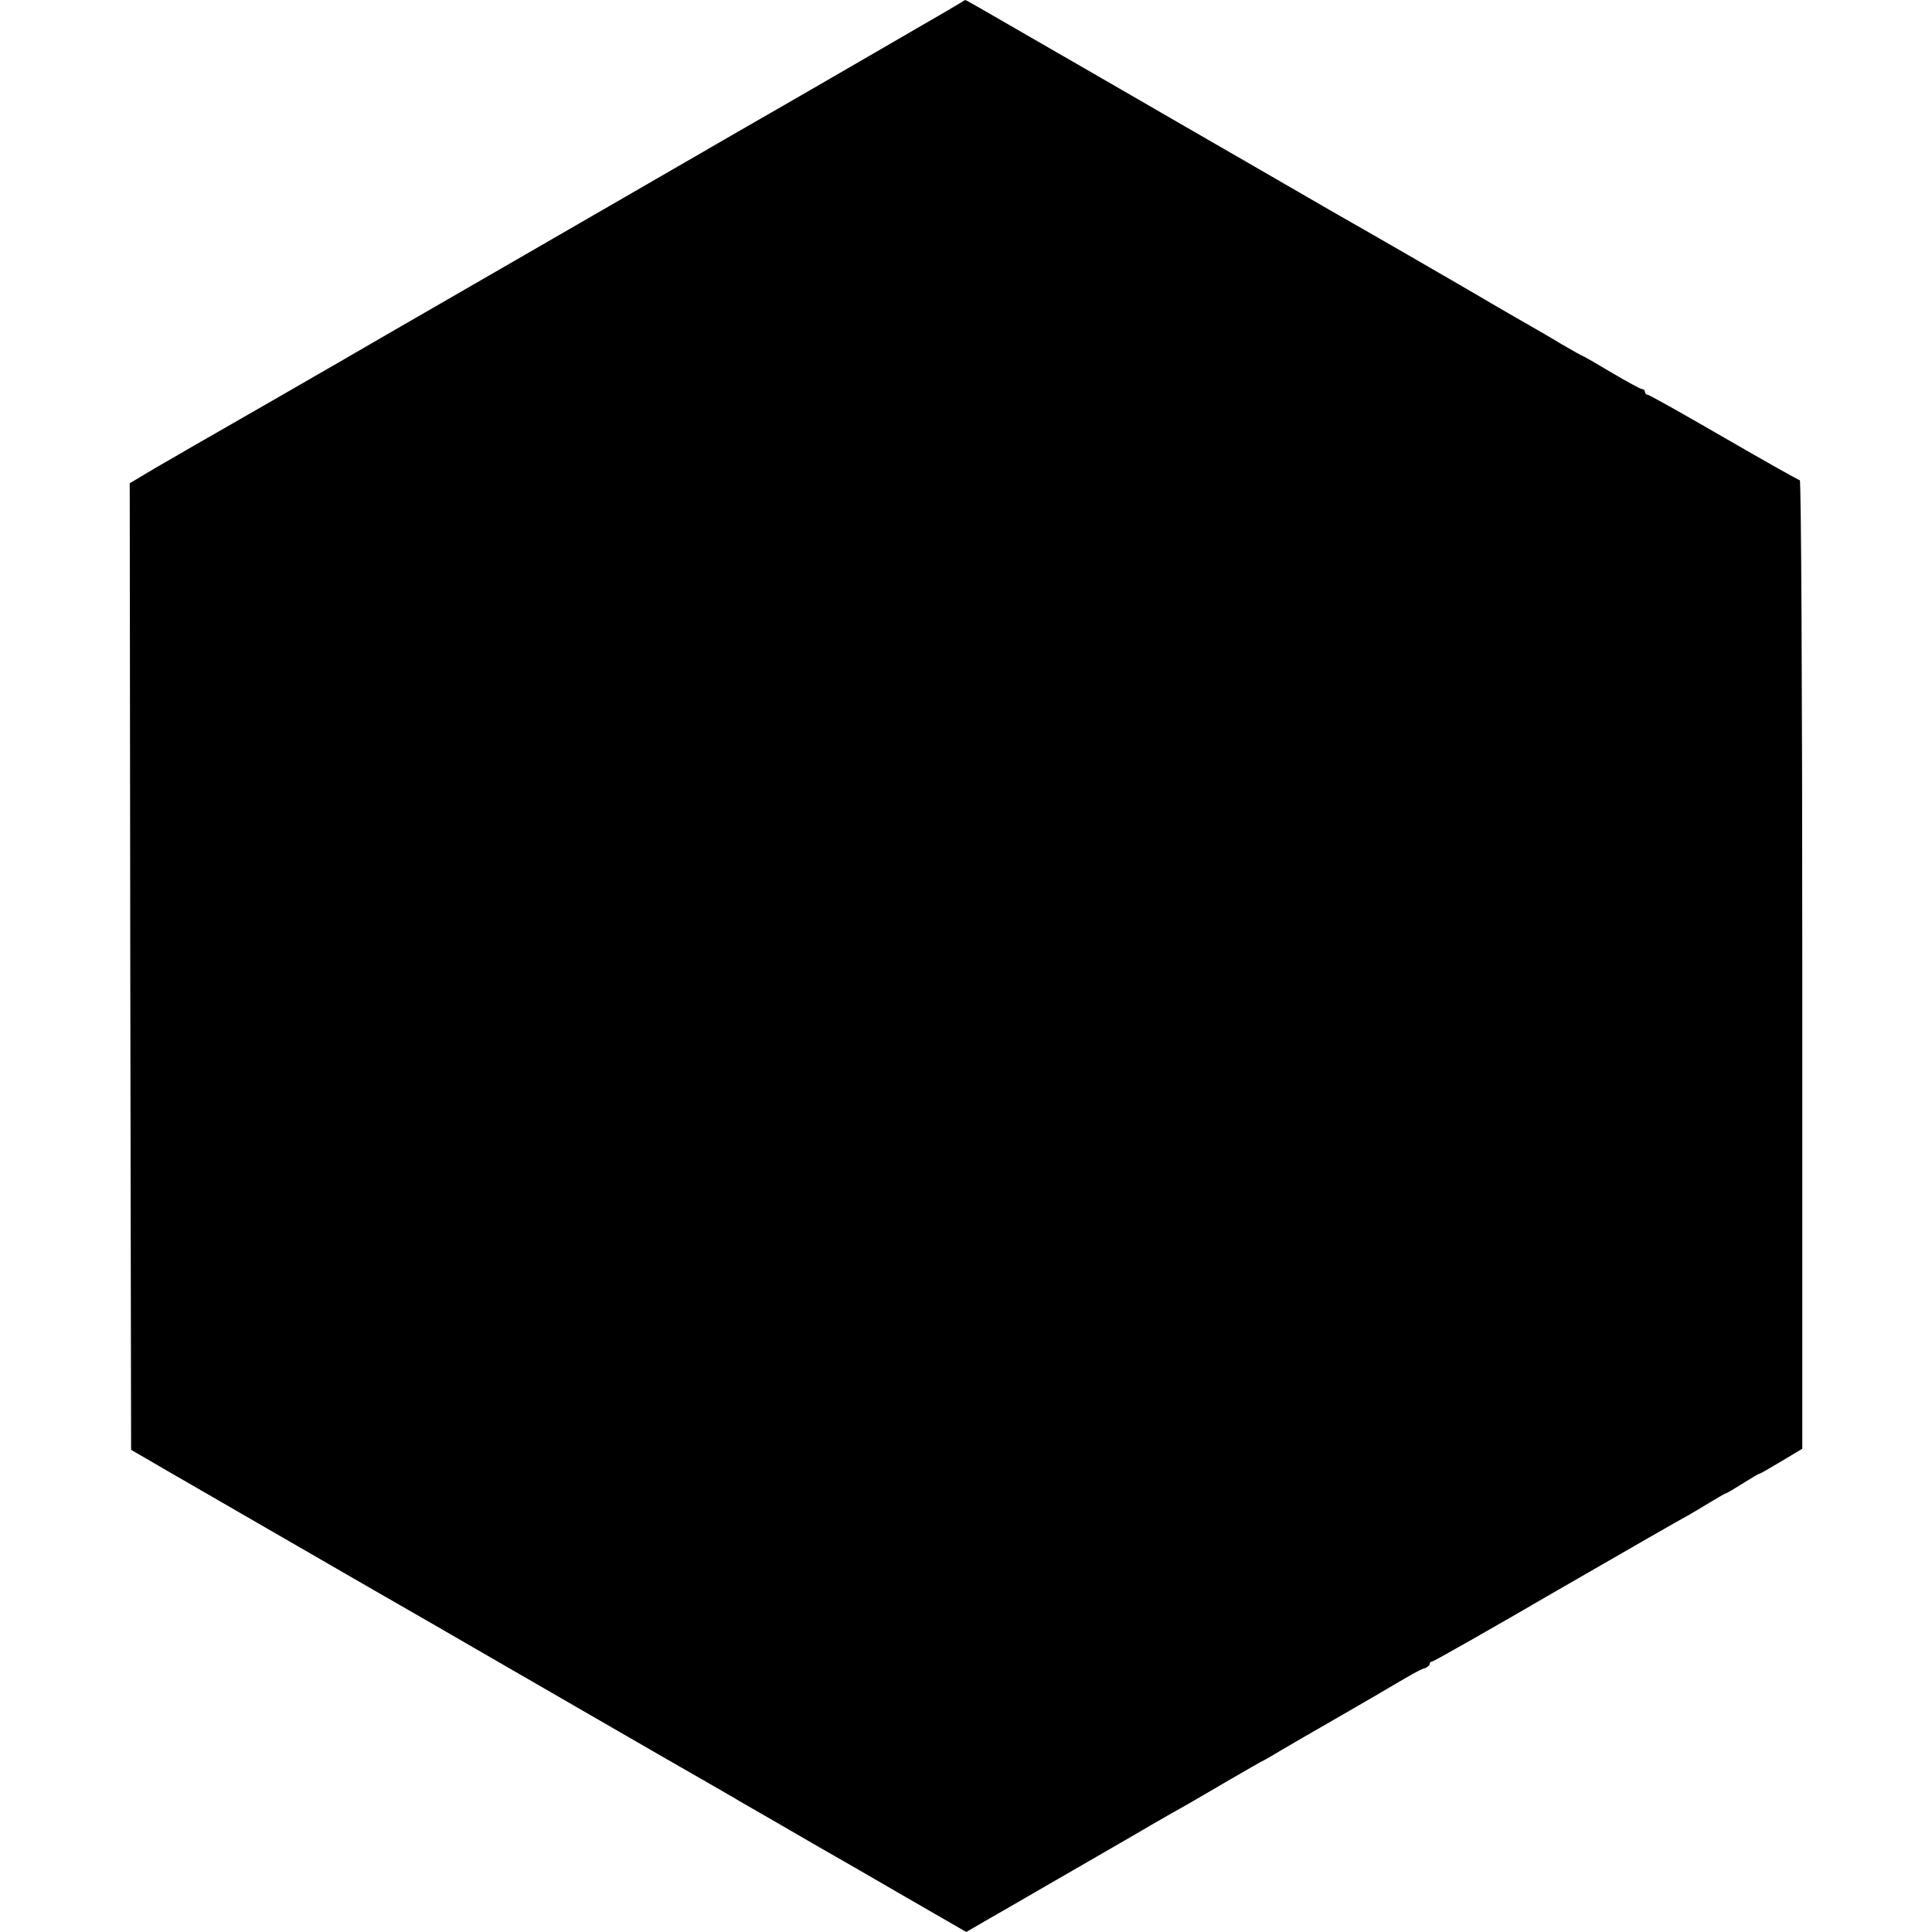
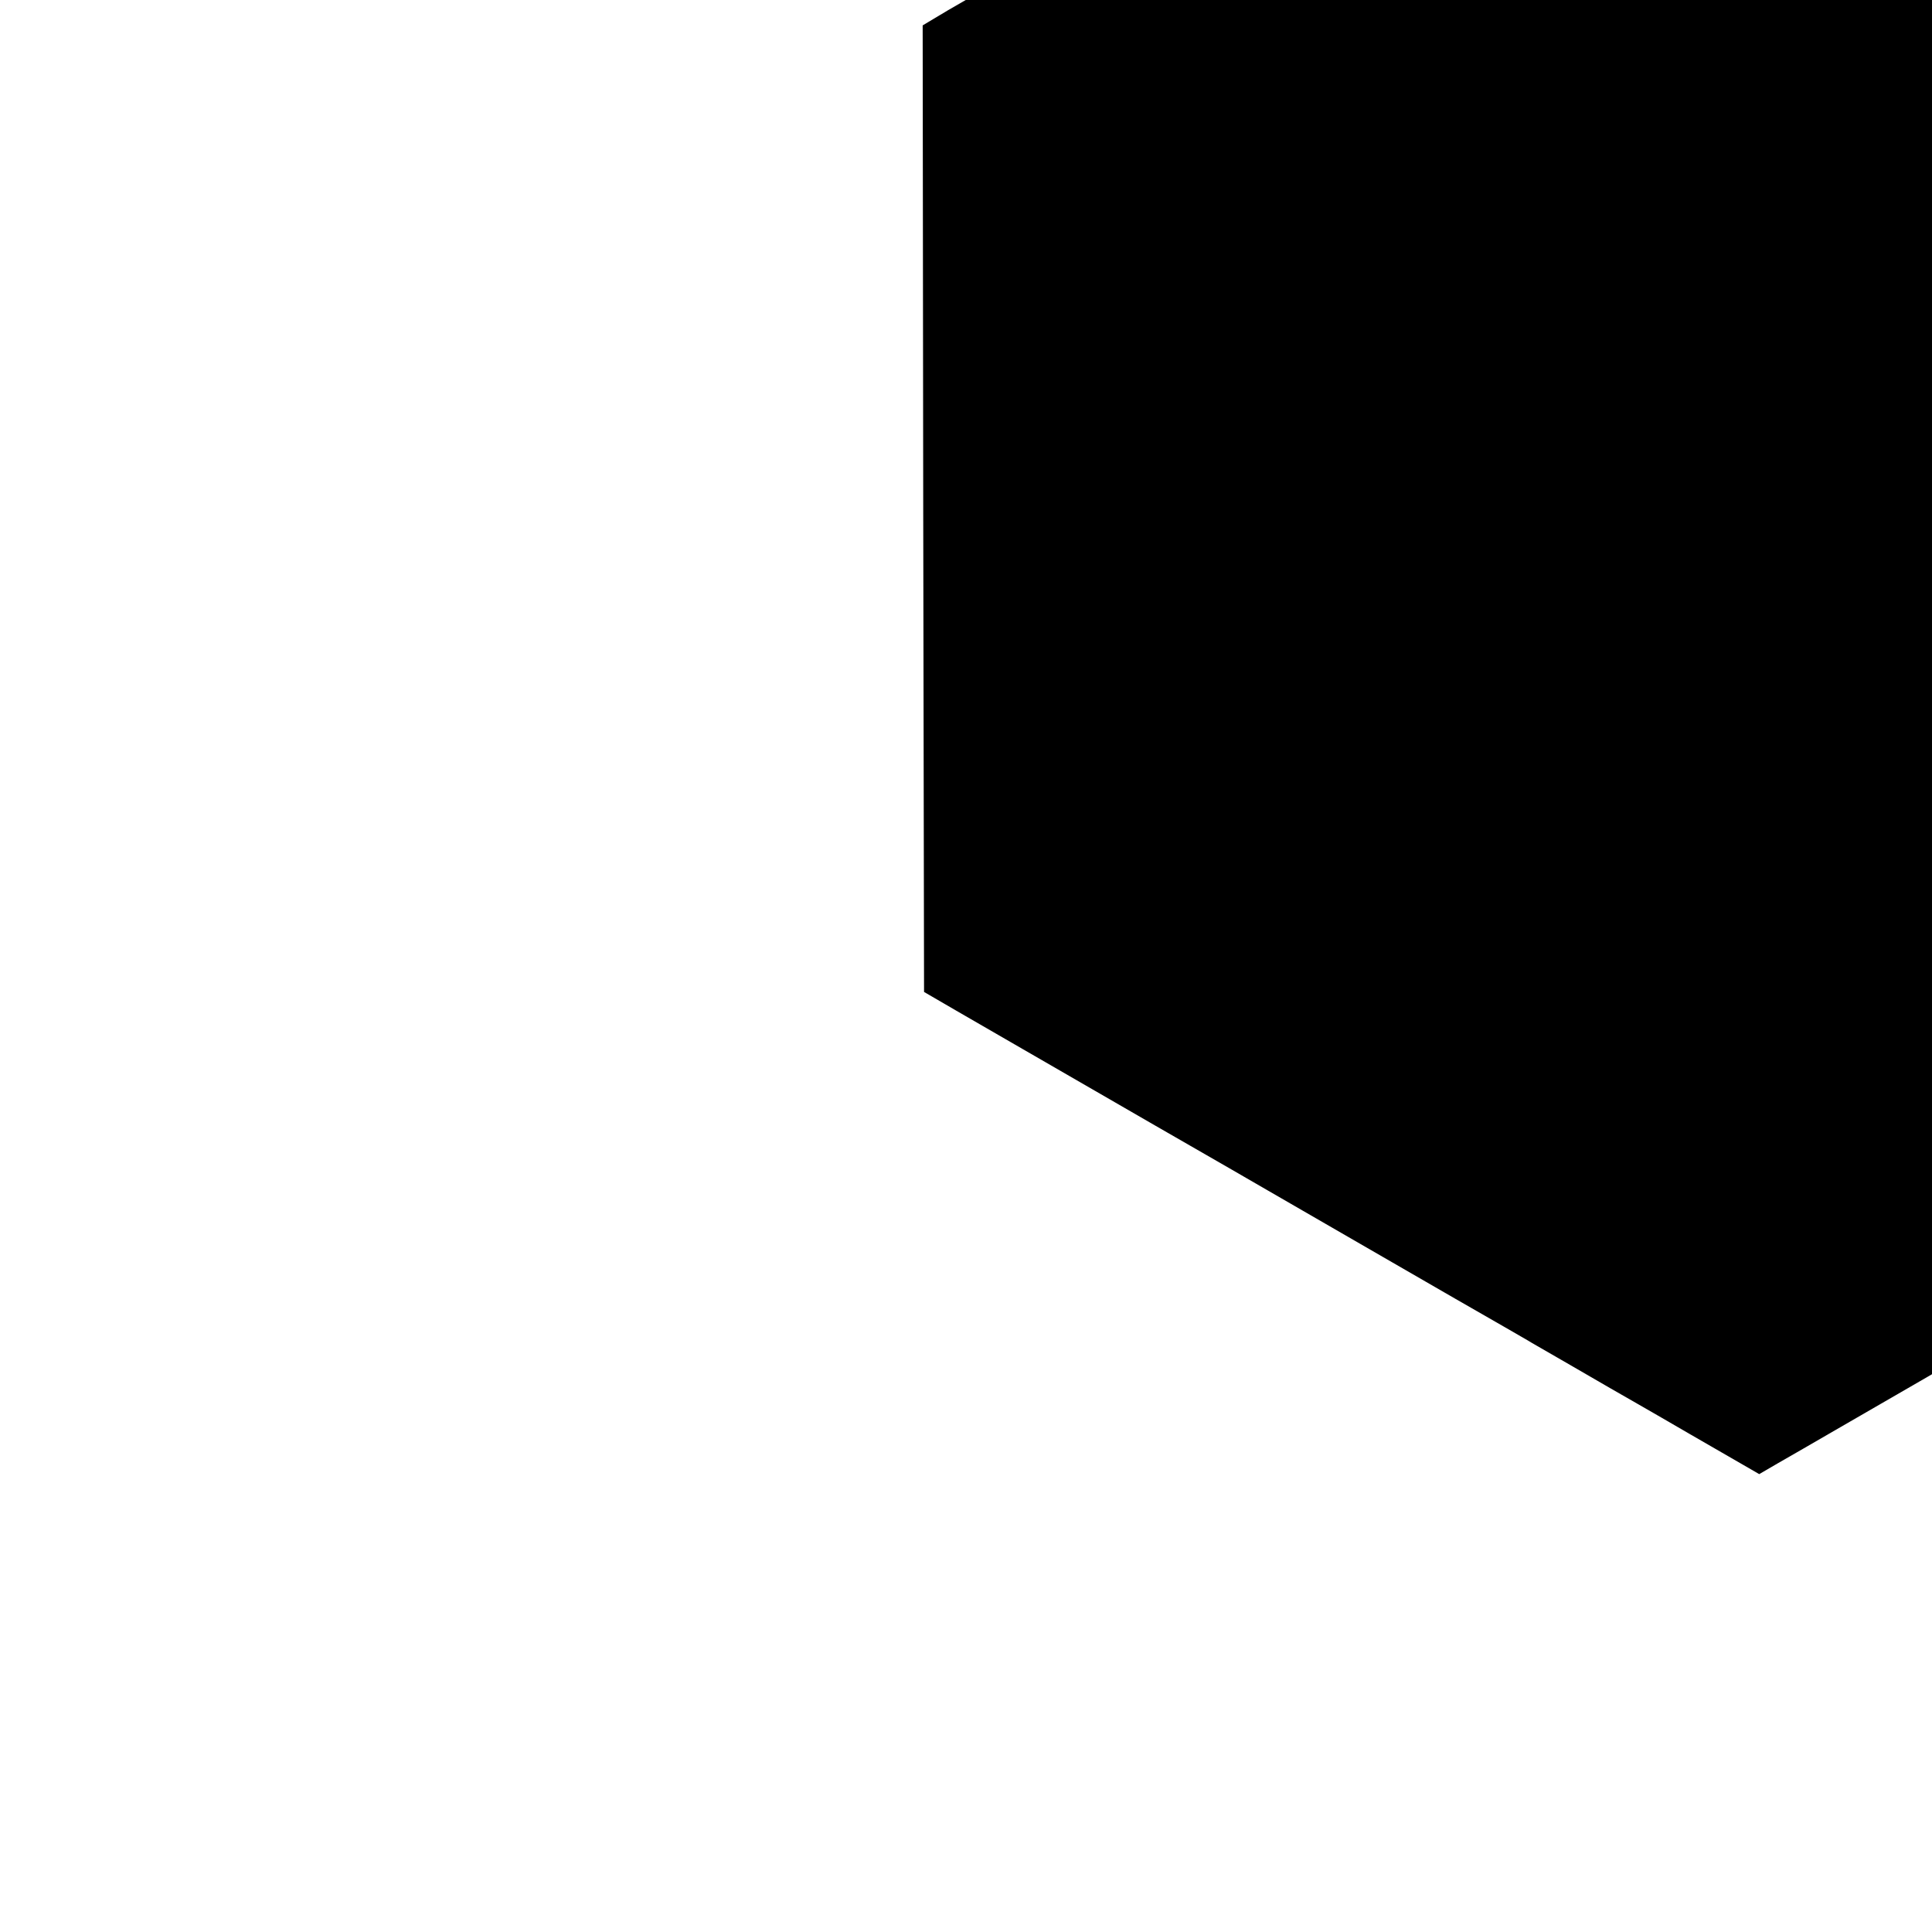
<svg xmlns="http://www.w3.org/2000/svg" version="1.0" width="700pt" height="700pt" viewBox="0 0 700 700" preserveAspectRatio="xMidYMid meet">
  <g transform="translate(0,700) scale(0.1,-0.1)" fill="#000000" stroke="none">
-     <path d="M3435 6963 c-53 -31 -643 -373 -735 -425 -19 -11 -183 -106 -365 -211 -181 -105 -442 -255 -580 -335 -137 -79 -295 -170 -350 -202 -123 -72 -667 -385 -715 -412 -19 -11 -77 -45 -128 -74 l-92 -55 2 -1751 3 -1751 117 -68 c113 -65 292 -169 722 -417 280 -161 299 -172 406 -234 108 -62 719 -416 853 -492 48 -28 96 -55 105 -61 30 -17 246 -142 282 -163 19 -11 149 -85 288 -166 l253 -146 67 39 c37 21 139 80 227 131 88 51 230 133 315 182 85 50 173 100 195 112 22 13 90 52 151 88 61 35 117 68 125 71 8 4 35 20 60 35 25 15 110 64 190 110 79 46 151 87 159 92 122 72 153 90 170 95 11 3 20 11 20 16 0 5 4 9 9 9 5 0 208 115 452 257 244 141 462 266 485 278 22 13 59 35 82 49 23 14 44 26 47 26 2 0 29 16 59 35 30 19 57 35 60 35 3 0 39 21 81 46 l75 45 0 1755 c0 982 -4 1754 -9 1754 -4 0 -128 70 -275 155 -147 85 -271 155 -277 155 -5 0 -9 5 -9 10 0 6 -4 10 -10 10 -5 0 -55 27 -111 60 -55 33 -102 60 -104 60 -2 0 -36 19 -77 43 -40 24 -93 55 -118 69 -25 14 -85 49 -135 78 -49 29 -103 60 -120 70 -16 9 -102 59 -190 110 -88 51 -176 101 -195 112 -19 11 -51 29 -70 40 -73 42 -546 316 -580 335 -19 11 -181 105 -360 208 -379 219 -390 225 -393 225 -1 -1 -29 -17 -62 -37z" />
+     <path d="M3435 6963 l-92 -55 2 -1751 3 -1751 117 -68 c113 -65 292 -169 722 -417 280 -161 299 -172 406 -234 108 -62 719 -416 853 -492 48 -28 96 -55 105 -61 30 -17 246 -142 282 -163 19 -11 149 -85 288 -166 l253 -146 67 39 c37 21 139 80 227 131 88 51 230 133 315 182 85 50 173 100 195 112 22 13 90 52 151 88 61 35 117 68 125 71 8 4 35 20 60 35 25 15 110 64 190 110 79 46 151 87 159 92 122 72 153 90 170 95 11 3 20 11 20 16 0 5 4 9 9 9 5 0 208 115 452 257 244 141 462 266 485 278 22 13 59 35 82 49 23 14 44 26 47 26 2 0 29 16 59 35 30 19 57 35 60 35 3 0 39 21 81 46 l75 45 0 1755 c0 982 -4 1754 -9 1754 -4 0 -128 70 -275 155 -147 85 -271 155 -277 155 -5 0 -9 5 -9 10 0 6 -4 10 -10 10 -5 0 -55 27 -111 60 -55 33 -102 60 -104 60 -2 0 -36 19 -77 43 -40 24 -93 55 -118 69 -25 14 -85 49 -135 78 -49 29 -103 60 -120 70 -16 9 -102 59 -190 110 -88 51 -176 101 -195 112 -19 11 -51 29 -70 40 -73 42 -546 316 -580 335 -19 11 -181 105 -360 208 -379 219 -390 225 -393 225 -1 -1 -29 -17 -62 -37z" />
  </g>
</svg>